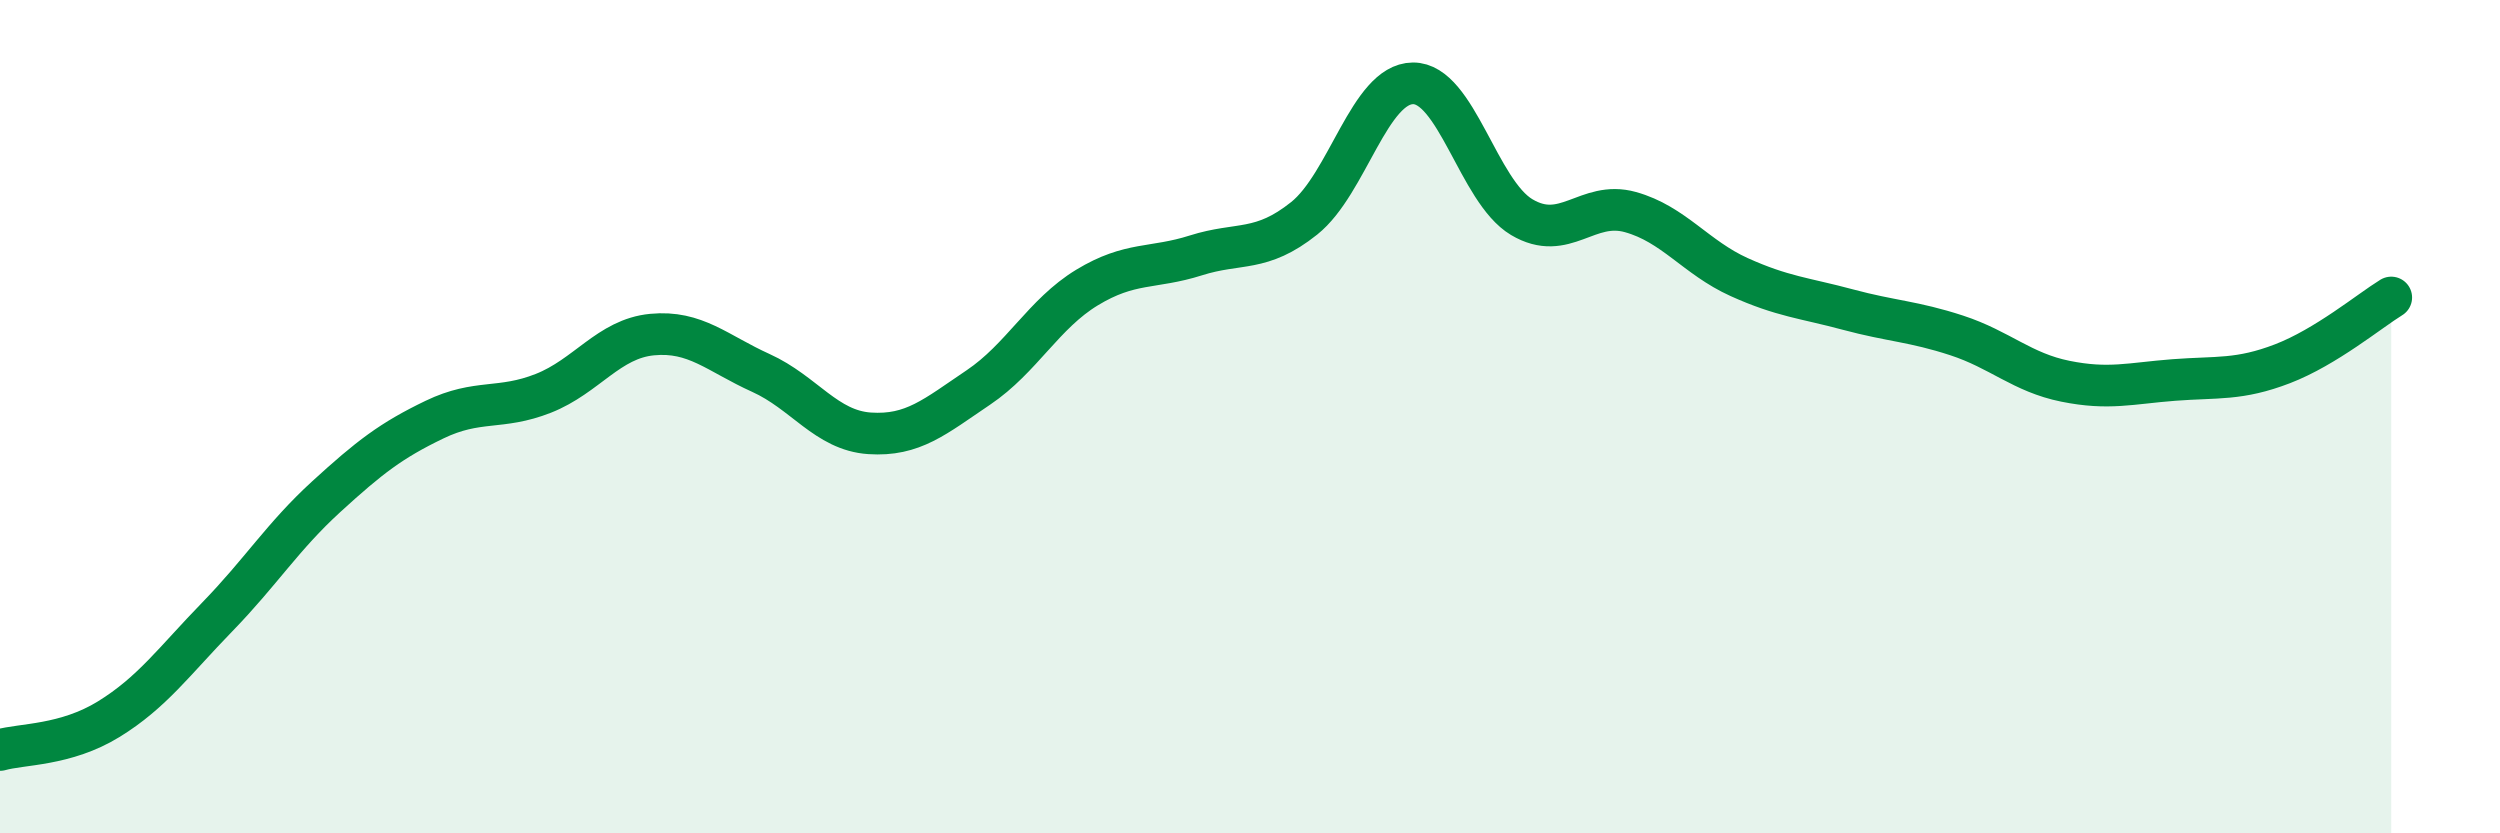
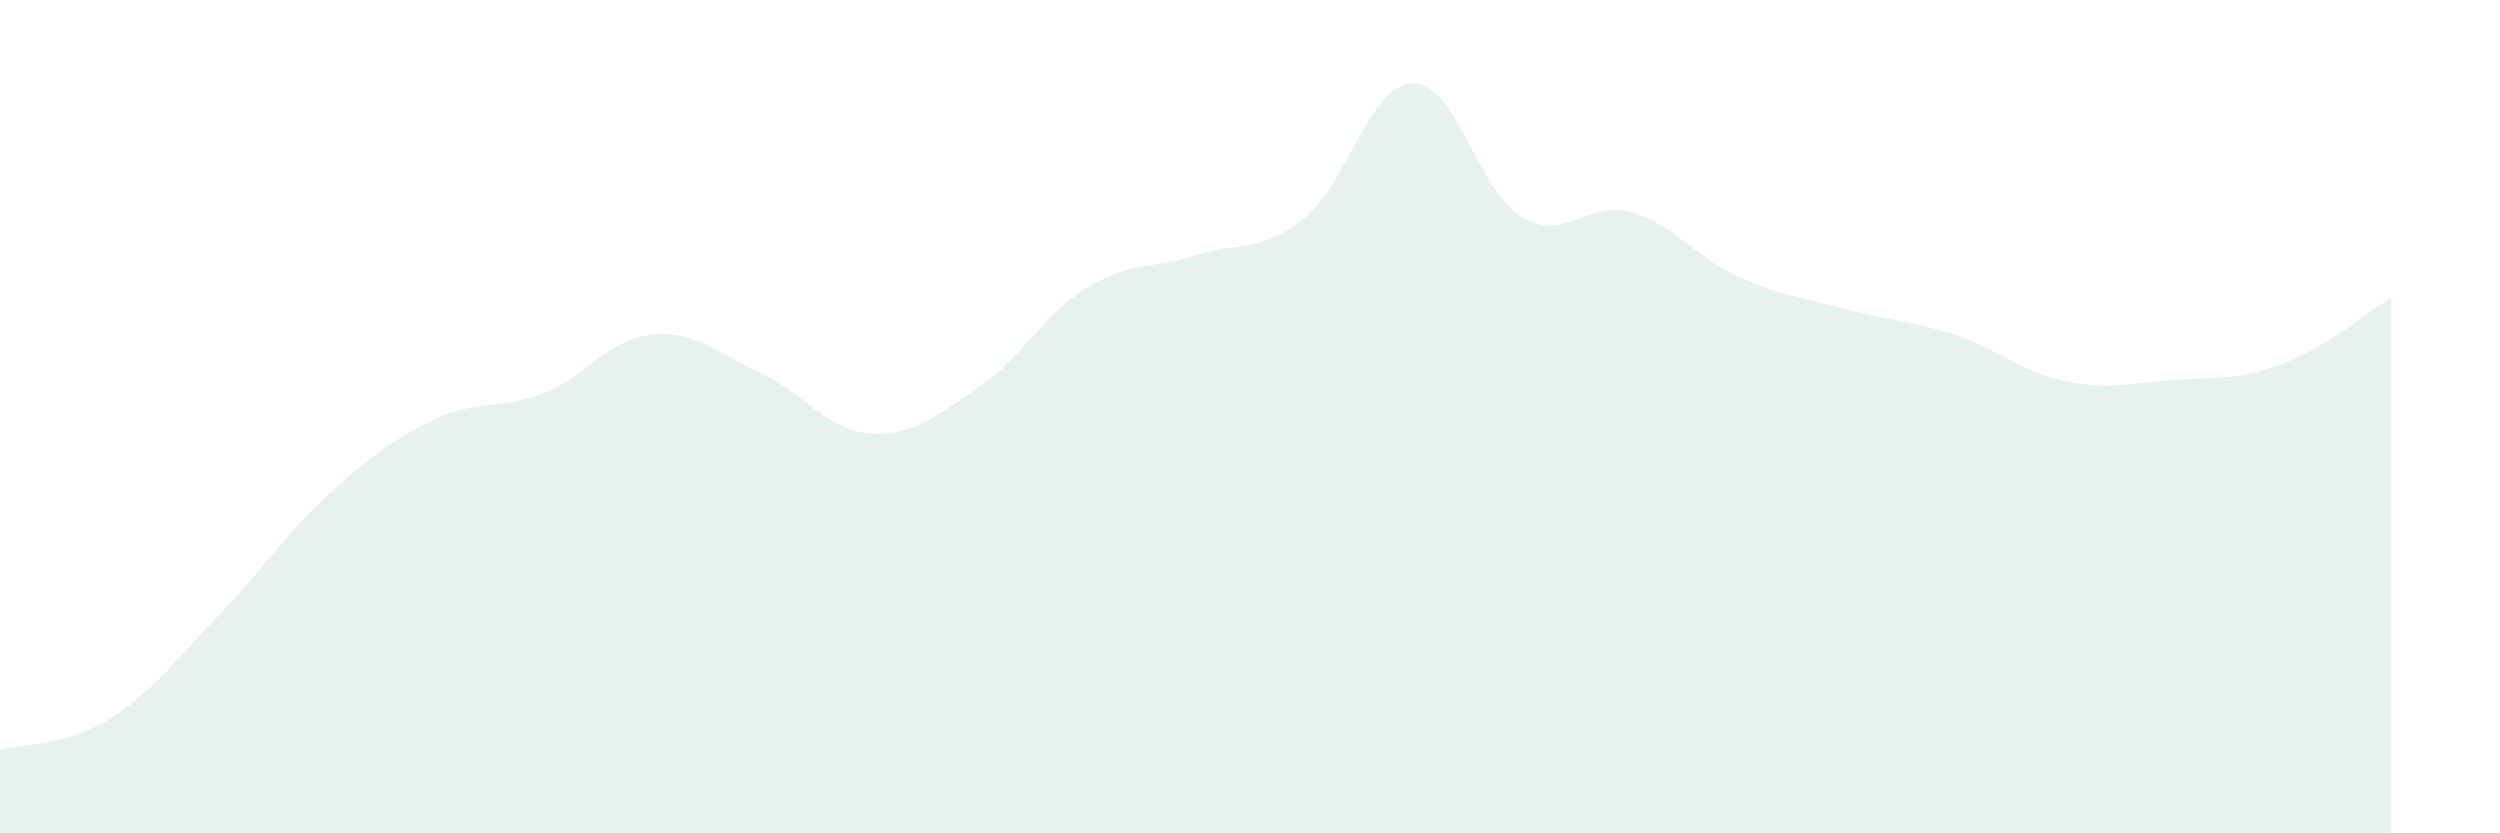
<svg xmlns="http://www.w3.org/2000/svg" width="60" height="20" viewBox="0 0 60 20">
  <path d="M 0,18 C 0.52,17.85 1.57,17.9 2.61,17.26 C 3.65,16.62 4.18,15.87 5.22,14.8 C 6.26,13.73 6.79,12.87 7.83,11.92 C 8.87,10.97 9.39,10.57 10.43,10.07 C 11.47,9.57 12,9.85 13.04,9.44 C 14.08,9.03 14.61,8.13 15.65,8.03 C 16.69,7.93 17.22,8.48 18.26,8.95 C 19.3,9.42 19.83,10.33 20.87,10.4 C 21.91,10.47 22.44,10 23.48,9.3 C 24.52,8.6 25.05,7.53 26.09,6.9 C 27.13,6.27 27.66,6.46 28.7,6.13 C 29.74,5.8 30.26,6.07 31.3,5.24 C 32.34,4.41 32.87,2.01 33.91,2 C 34.95,1.99 35.48,4.59 36.52,5.21 C 37.56,5.83 38.09,4.8 39.13,5.09 C 40.17,5.38 40.7,6.18 41.74,6.65 C 42.78,7.12 43.31,7.15 44.35,7.43 C 45.39,7.71 45.92,7.71 46.96,8.05 C 48,8.39 48.53,8.94 49.57,9.15 C 50.61,9.36 51.13,9.2 52.17,9.12 C 53.21,9.04 53.74,9.13 54.78,8.73 C 55.82,8.33 56.87,7.46 57.39,7.14L57.39 20L0 20Z" fill="#008740" opacity="0.1" stroke-linecap="round" stroke-linejoin="round" />
-   <path d="M 0,18 C 0.52,17.85 1.57,17.9 2.61,17.26 C 3.65,16.62 4.18,15.87 5.22,14.8 C 6.26,13.73 6.79,12.87 7.83,11.92 C 8.87,10.97 9.39,10.57 10.43,10.07 C 11.47,9.57 12,9.85 13.04,9.44 C 14.08,9.03 14.61,8.13 15.65,8.03 C 16.69,7.93 17.22,8.48 18.26,8.95 C 19.3,9.42 19.83,10.33 20.87,10.4 C 21.91,10.47 22.44,10 23.48,9.3 C 24.52,8.6 25.05,7.53 26.09,6.9 C 27.13,6.27 27.66,6.46 28.7,6.13 C 29.74,5.8 30.26,6.07 31.3,5.24 C 32.34,4.41 32.87,2.01 33.91,2 C 34.95,1.99 35.48,4.59 36.52,5.21 C 37.56,5.83 38.09,4.8 39.13,5.09 C 40.17,5.38 40.7,6.18 41.74,6.65 C 42.78,7.12 43.31,7.15 44.35,7.43 C 45.39,7.71 45.92,7.71 46.96,8.05 C 48,8.39 48.53,8.94 49.57,9.15 C 50.61,9.36 51.13,9.2 52.17,9.12 C 53.21,9.04 53.74,9.13 54.78,8.73 C 55.82,8.33 56.87,7.46 57.39,7.14" stroke="#008740" stroke-width="1" fill="none" stroke-linecap="round" stroke-linejoin="round" />
</svg>